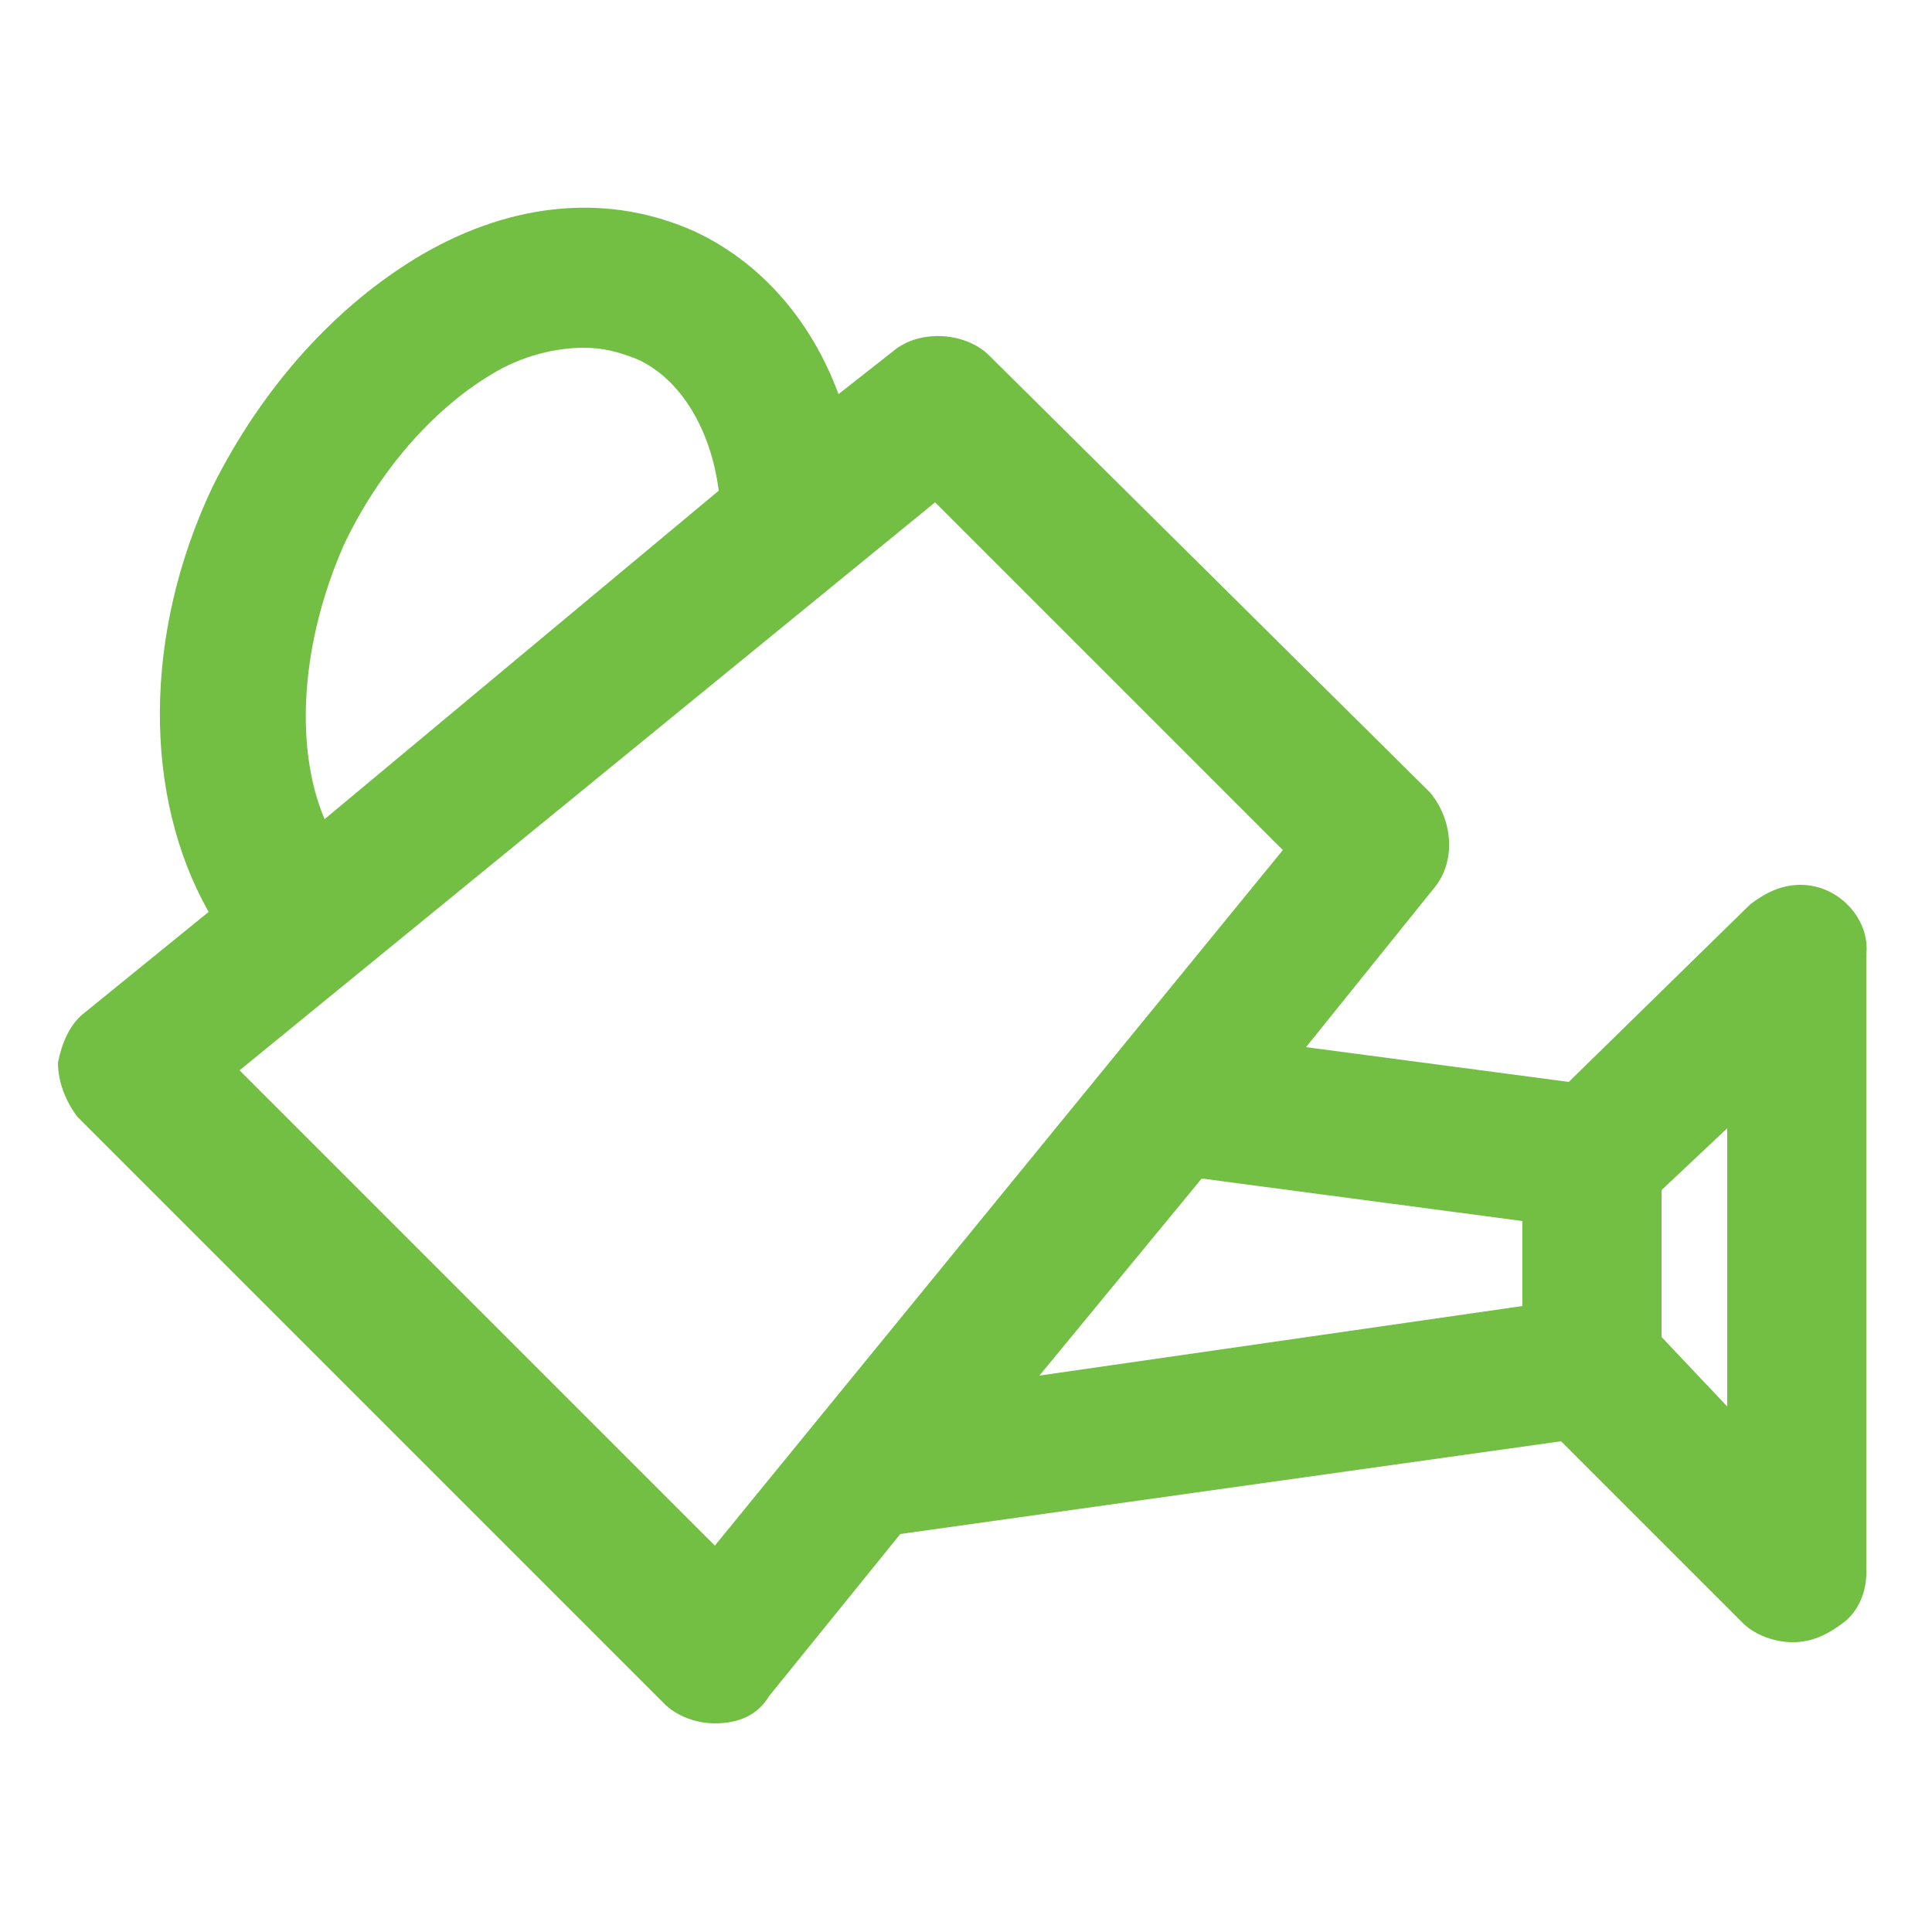
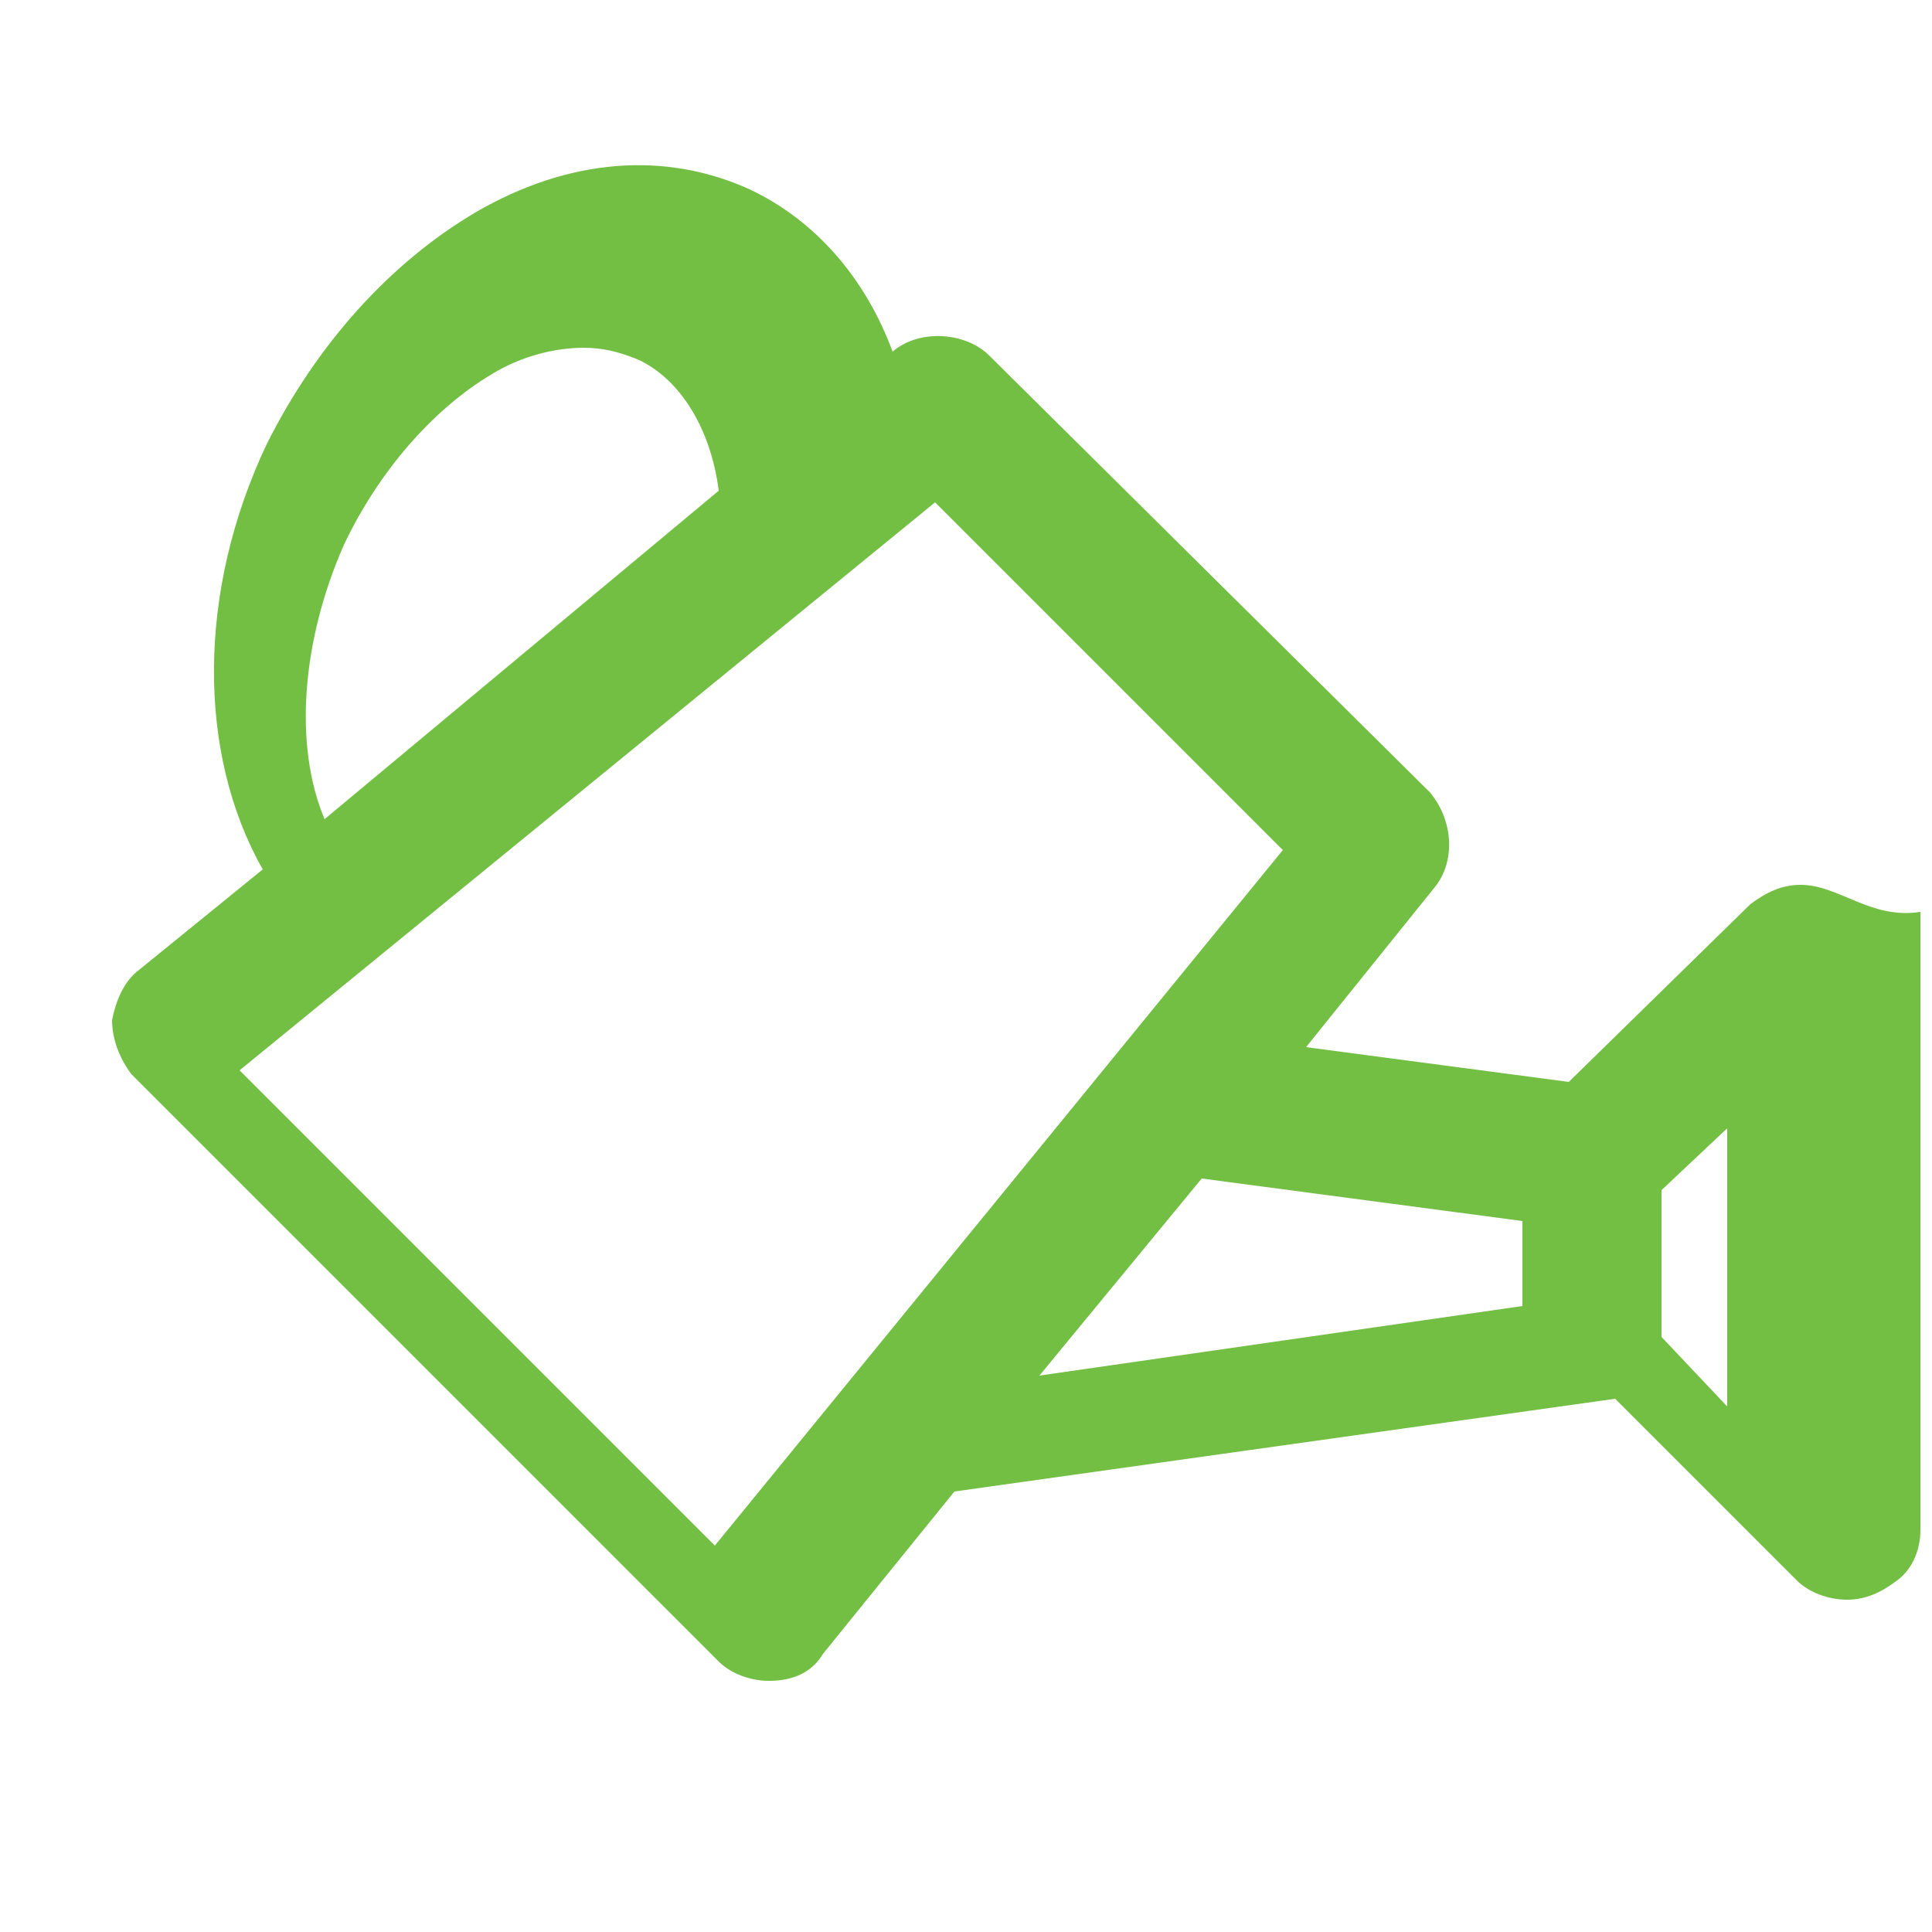
<svg xmlns="http://www.w3.org/2000/svg" id="Layer_1" x="0px" y="0px" viewBox="0 0 50 50" xml:space="preserve">
-   <path fill="#72BF44" d="M46.6,22.9c-0.5,0-0.9,0.2-1.3,0.5l-4.7,4.6l-6.8-0.9l3.3-4.1c0.6-0.7,0.5-1.8-0.1-2.5L25.6,9.2 c-0.6-0.6-1.8-0.7-2.5-0.1l-1.4,1.1c-0.7-1.9-2-3.4-3.7-4.2c-2.2-1-4.7-0.8-7.1,0.6c-2.2,1.3-4.1,3.4-5.4,6c-1.8,3.8-1.8,8-0.1,11 l-3.2,2.6c-0.4,0.3-0.6,0.8-0.7,1.3c0,0.5,0.2,1,0.5,1.4l15.2,15.2c0.3,0.3,0.8,0.5,1.3,0.5c0.6,0,1.1-0.2,1.4-0.7l3.4-4.2l17.1-2.4 l4.7,4.7c0.3,0.3,0.8,0.5,1.3,0.5c0.5,0,0.9-0.2,1.3-0.5c0.4-0.3,0.6-0.8,0.6-1.3v-16C48.4,23.8,47.6,22.9,46.6,22.9z M44.7,29.2 v7.2L43,34.6v-3.8L44.7,29.2z M8.9,14.1c0.9-1.9,2.3-3.5,3.8-4.4c0.8-0.5,1.7-0.7,2.4-0.7c0.5,0,0.9,0.1,1.4,0.3 c1.1,0.5,1.9,1.8,2.1,3.4L8.4,21.2C7.6,19.3,7.8,16.6,8.9,14.1z M33.2,22L18.5,40L6.2,27.7l18-14.7L33.2,22z M39.4,31.6v2.2 l-12.5,1.8l4.2-5.1L39.4,31.6z" />
+   <path fill="#72BF44" d="M46.6,22.9c-0.5,0-0.9,0.2-1.3,0.5l-4.7,4.6l-6.8-0.9l3.3-4.1c0.6-0.7,0.5-1.8-0.1-2.5L25.6,9.2 c-0.6-0.6-1.8-0.7-2.5-0.1c-0.7-1.9-2-3.4-3.7-4.2c-2.2-1-4.7-0.8-7.1,0.6c-2.2,1.3-4.1,3.4-5.4,6c-1.8,3.8-1.8,8-0.1,11 l-3.2,2.6c-0.4,0.3-0.6,0.8-0.7,1.3c0,0.5,0.2,1,0.5,1.4l15.2,15.2c0.3,0.3,0.8,0.5,1.3,0.5c0.6,0,1.1-0.2,1.4-0.7l3.4-4.2l17.1-2.4 l4.7,4.7c0.3,0.3,0.8,0.5,1.3,0.5c0.5,0,0.9-0.2,1.3-0.5c0.4-0.3,0.6-0.8,0.6-1.3v-16C48.4,23.8,47.6,22.9,46.6,22.9z M44.7,29.2 v7.2L43,34.6v-3.8L44.7,29.2z M8.9,14.1c0.9-1.9,2.3-3.5,3.8-4.4c0.8-0.5,1.7-0.7,2.4-0.7c0.5,0,0.9,0.1,1.4,0.3 c1.1,0.5,1.9,1.8,2.1,3.4L8.4,21.2C7.6,19.3,7.8,16.6,8.9,14.1z M33.2,22L18.5,40L6.2,27.7l18-14.7L33.2,22z M39.4,31.6v2.2 l-12.5,1.8l4.2-5.1L39.4,31.6z" />
</svg>